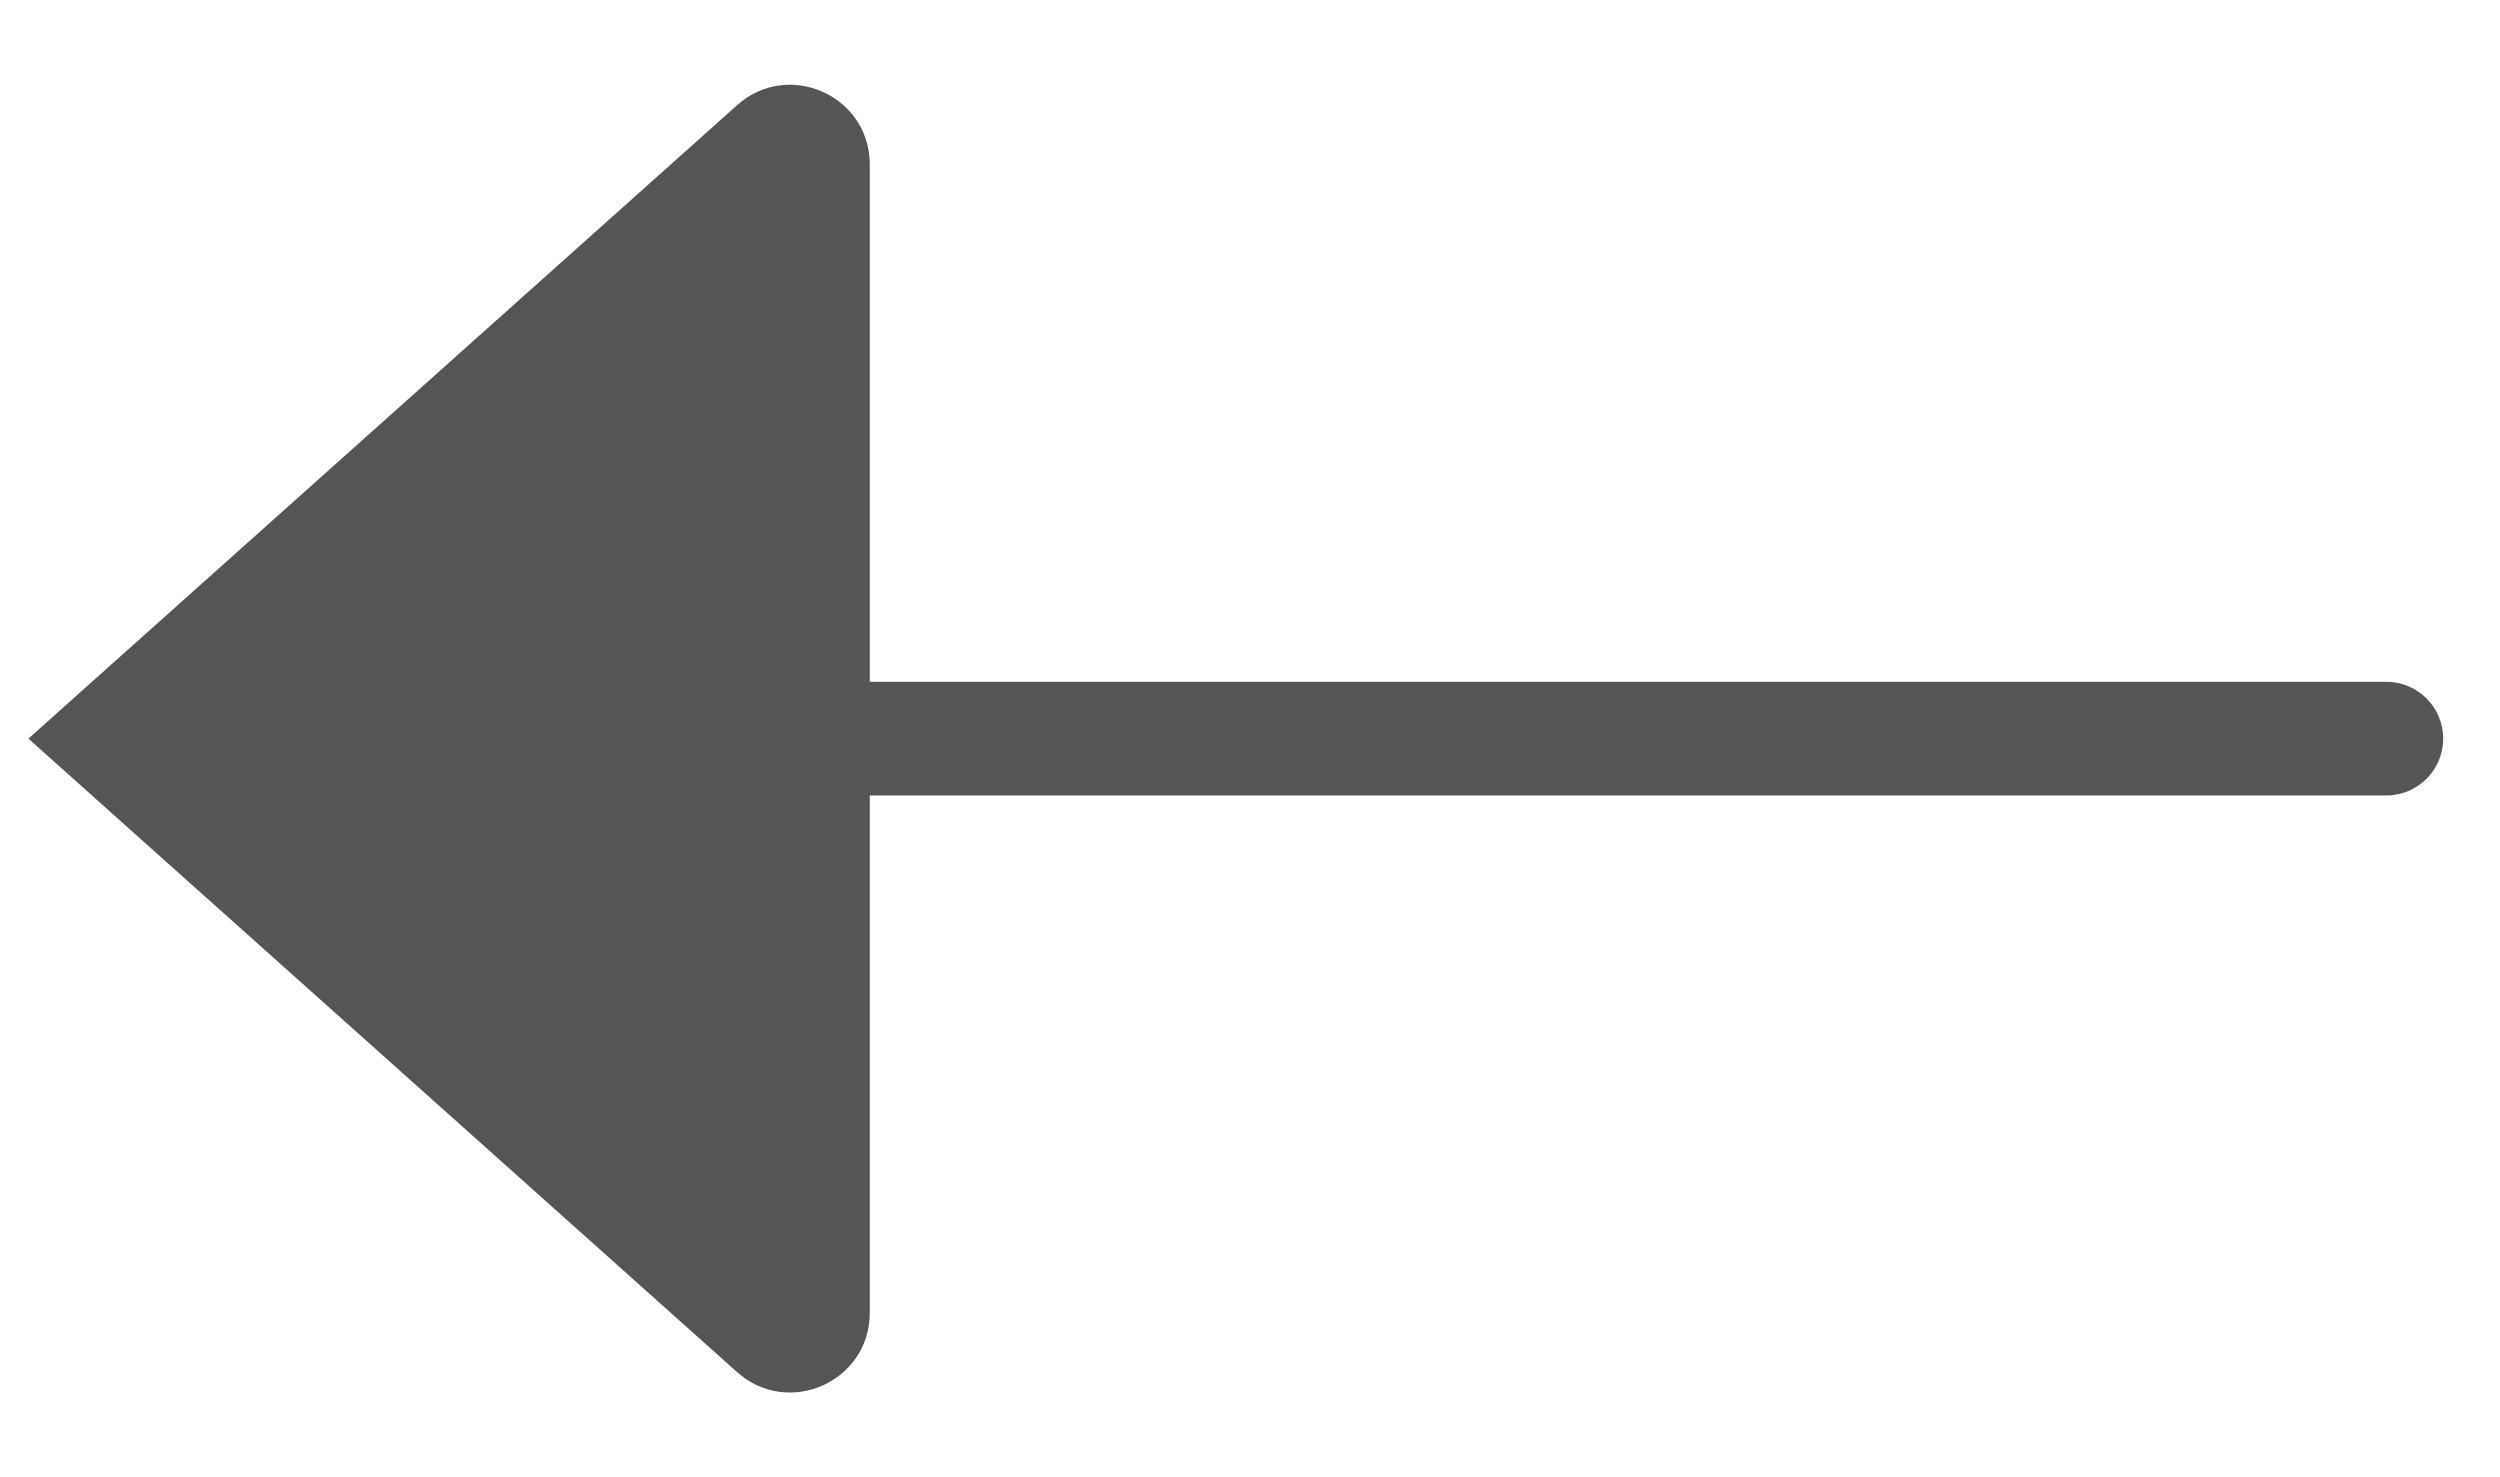
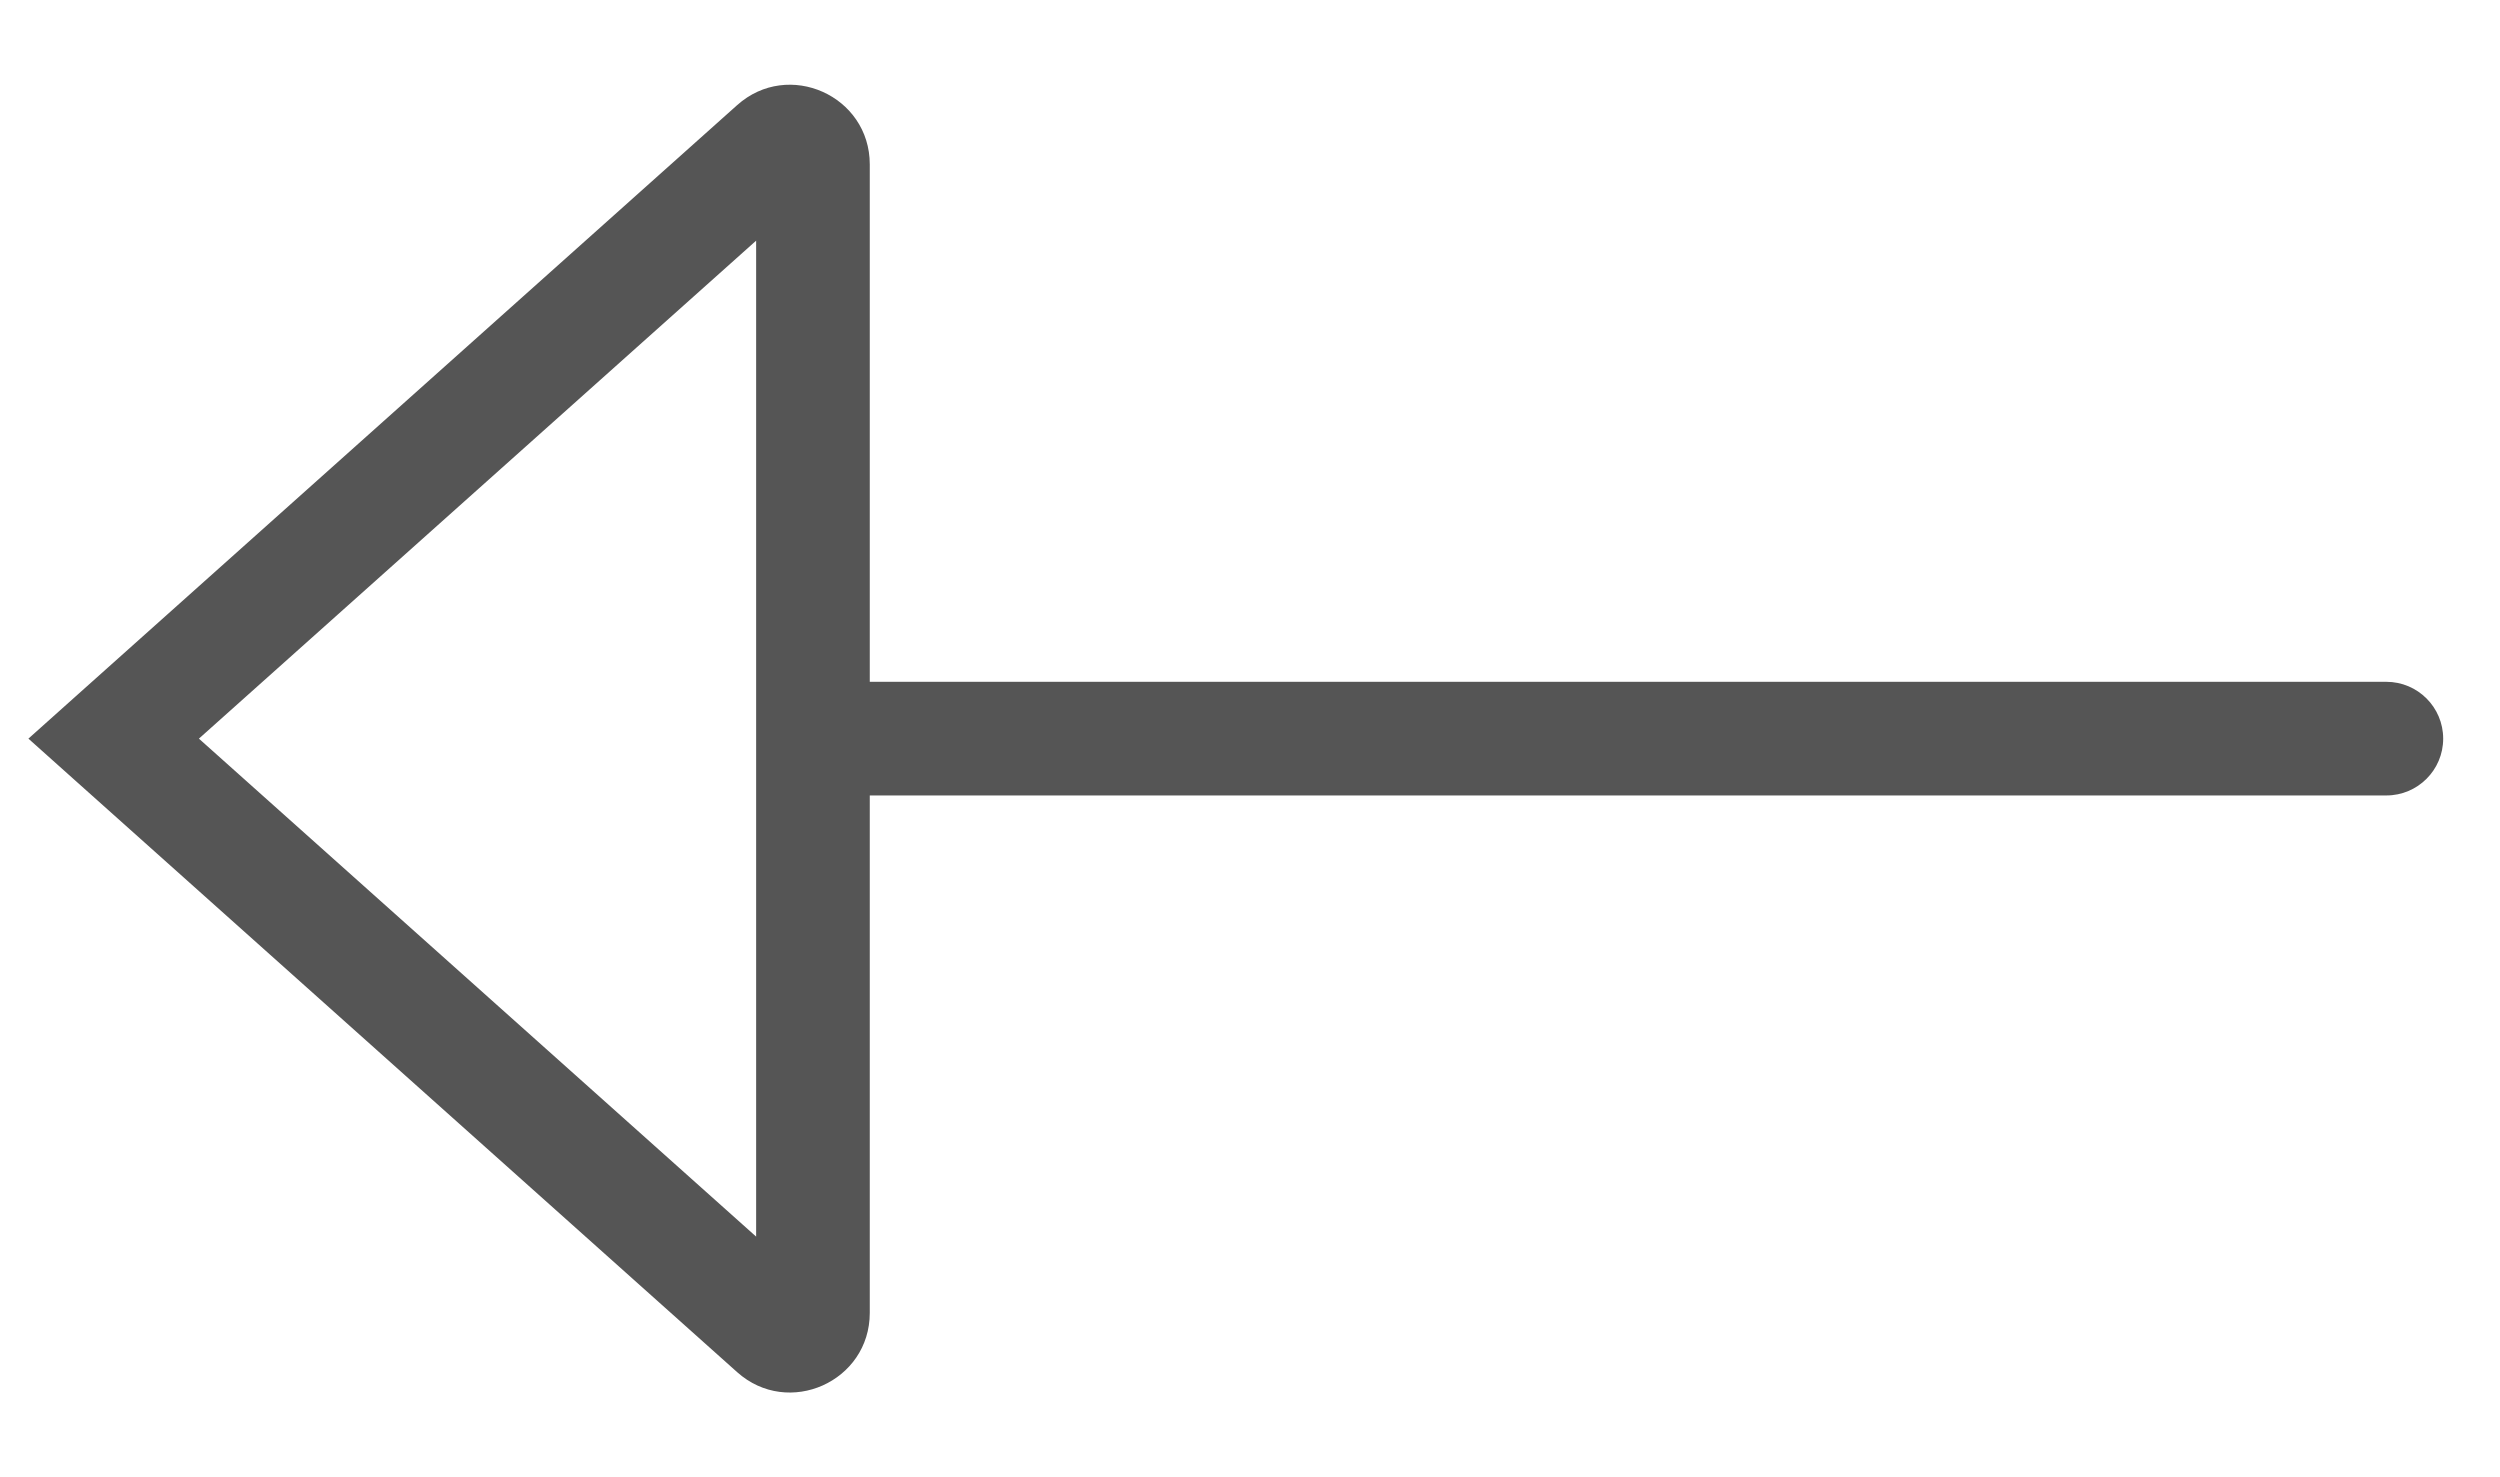
<svg xmlns="http://www.w3.org/2000/svg" width="22" height="13" viewBox="0 0 22 13" fill="none">
-   <path d="M7.154 11.553V6.5L7.154 1.447C7.154 1.274 6.949 1.183 6.821 1.298L1 6.5L6.821 11.702C6.949 11.817 7.154 11.726 7.154 11.553Z" fill="#555555" />
  <path d="M21 7C21.276 7 21.5 6.776 21.5 6.5C21.5 6.224 21.276 6 21 6V7ZM6.821 11.702L6.487 12.075V12.075L6.821 11.702ZM1 6.5L0.667 6.127L0.25 6.5L0.667 6.873L1 6.5ZM6.821 1.298L6.487 0.925H6.487L6.821 1.298ZM21 6L7.154 6V7L21 7V6ZM6.654 6.5V11.553H7.654V6.5H6.654ZM7.154 11.329L1.333 6.127L0.667 6.873L6.487 12.075L7.154 11.329ZM1.333 6.873L7.154 1.671L6.487 0.925L0.667 6.127L1.333 6.873ZM6.654 1.447L6.654 6.5H7.654L7.654 1.447H6.654ZM7.154 1.671C6.96 1.843 6.654 1.706 6.654 1.447H7.654C7.654 0.842 6.938 0.522 6.487 0.925L7.154 1.671ZM6.654 11.553C6.654 11.294 6.96 11.157 7.154 11.329L6.487 12.075C6.938 12.478 7.654 12.158 7.654 11.553H6.654Z" fill="#555555" />
</svg>